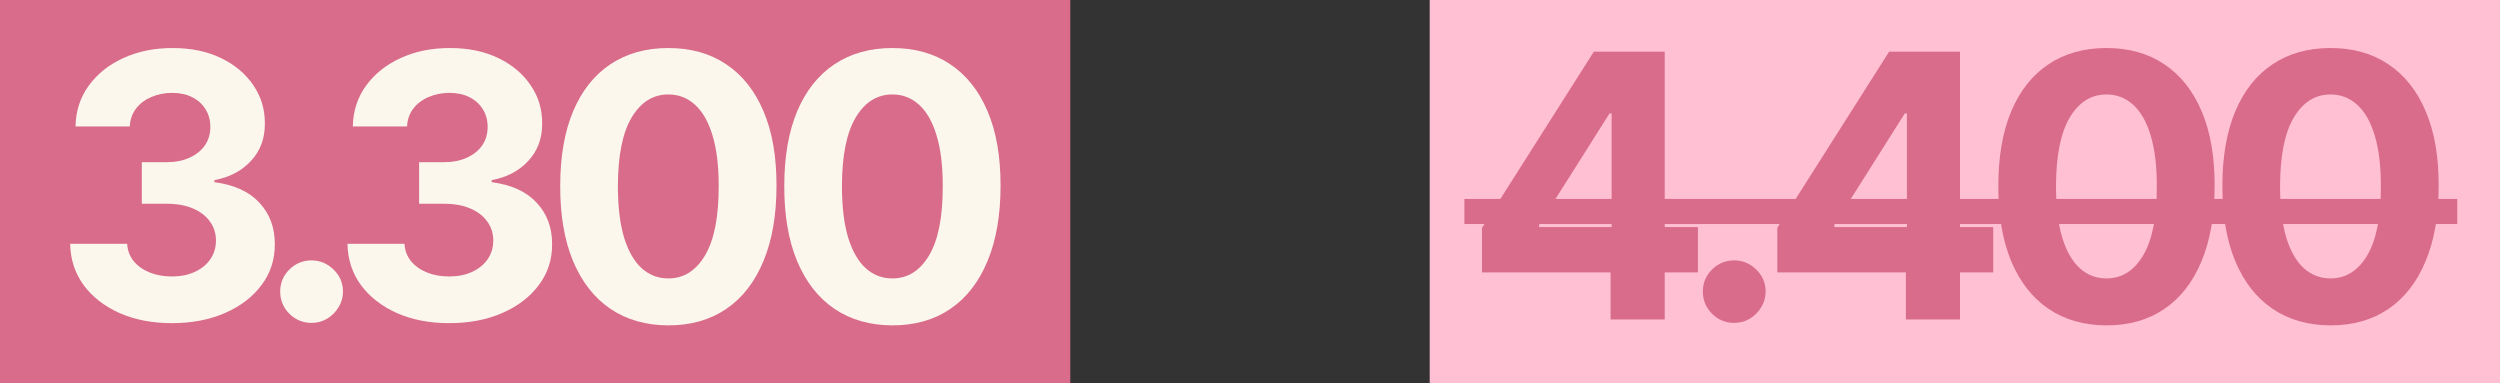
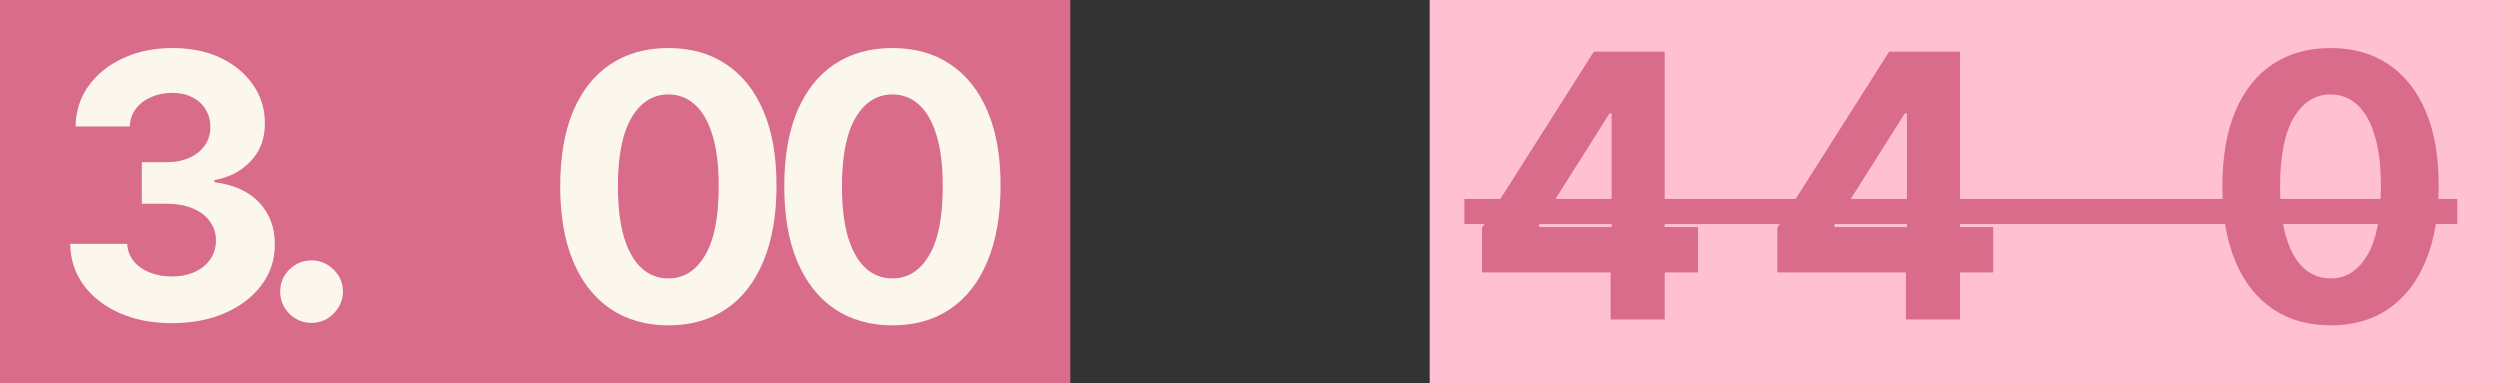
<svg xmlns="http://www.w3.org/2000/svg" width="313" height="48" viewBox="0 0 313 48" fill="none">
  <rect x="0" y="0" width="313" height="48" fill="#333333" stroke="none" />
  <rect width="134" height="48" fill="#D96B8B" />
  <rect x="179" width="134" height="48" fill="#FFC0D3" />
  <path d="M21.505 40.459C19.06 40.459 16.883 40.038 14.973 39.198C13.073 38.347 11.573 37.179 10.47 35.694C9.379 34.199 8.817 32.475 8.784 30.521H15.922C15.966 31.34 16.233 32.06 16.724 32.682C17.226 33.293 17.892 33.768 18.722 34.106C19.551 34.445 20.484 34.614 21.521 34.614C22.602 34.614 23.557 34.423 24.386 34.041C25.216 33.659 25.865 33.13 26.334 32.453C26.804 31.776 27.038 30.996 27.038 30.112C27.038 29.217 26.787 28.425 26.285 27.738C25.794 27.039 25.085 26.494 24.157 26.101C23.24 25.708 22.149 25.511 20.883 25.511H17.756V20.305H20.883C21.952 20.305 22.896 20.12 23.715 19.749C24.544 19.378 25.188 18.864 25.647 18.21C26.105 17.544 26.334 16.769 26.334 15.885C26.334 15.044 26.133 14.308 25.729 13.675C25.336 13.031 24.779 12.529 24.059 12.169C23.349 11.808 22.52 11.628 21.57 11.628C20.61 11.628 19.731 11.803 18.934 12.152C18.138 12.491 17.499 12.976 17.019 13.609C16.539 14.242 16.282 14.985 16.25 15.836H9.455C9.488 13.904 10.039 12.201 11.109 10.728C12.178 9.254 13.619 8.103 15.431 7.274C17.254 6.433 19.311 6.013 21.603 6.013C23.917 6.013 25.942 6.433 27.677 7.274C29.412 8.114 30.76 9.249 31.721 10.679C32.692 12.098 33.172 13.691 33.161 15.459C33.172 17.337 32.588 18.903 31.41 20.158C30.242 21.413 28.719 22.21 26.842 22.548V22.81C29.308 23.127 31.186 23.983 32.474 25.38C33.773 26.767 34.416 28.502 34.406 30.587C34.416 32.496 33.865 34.194 32.752 35.678C31.65 37.162 30.127 38.33 28.184 39.181C26.242 40.033 24.015 40.459 21.505 40.459Z" fill="#FBF7ED" />
  <path d="M39.01 40.426C37.929 40.426 37.001 40.044 36.226 39.28C35.462 38.505 35.08 37.577 35.08 36.497C35.08 35.427 35.462 34.51 36.226 33.746C37.001 32.982 37.929 32.6 39.01 32.6C40.057 32.6 40.974 32.982 41.76 33.746C42.546 34.51 42.939 35.427 42.939 36.497C42.939 37.217 42.753 37.877 42.382 38.477C42.022 39.067 41.547 39.542 40.958 39.902C40.368 40.251 39.719 40.426 39.01 40.426Z" fill="#FBF7ED" />
-   <path d="M56.224 40.459C53.779 40.459 51.601 40.038 49.691 39.198C47.792 38.347 46.292 37.179 45.189 35.694C44.098 34.199 43.536 32.475 43.503 30.521H50.641C50.685 31.34 50.952 32.06 51.443 32.682C51.945 33.293 52.611 33.768 53.44 34.106C54.27 34.445 55.203 34.614 56.24 34.614C57.321 34.614 58.276 34.423 59.105 34.041C59.934 33.659 60.584 33.13 61.053 32.453C61.523 31.776 61.757 30.996 61.757 30.112C61.757 29.217 61.506 28.425 61.004 27.738C60.513 27.039 59.803 26.494 58.876 26.101C57.959 25.708 56.867 25.511 55.602 25.511H52.474V20.305H55.602C56.671 20.305 57.615 20.12 58.434 19.749C59.263 19.378 59.907 18.864 60.366 18.21C60.824 17.544 61.053 16.769 61.053 15.885C61.053 15.044 60.851 14.308 60.447 13.675C60.054 13.031 59.498 12.529 58.778 12.169C58.068 11.808 57.239 11.628 56.289 11.628C55.329 11.628 54.45 11.803 53.653 12.152C52.856 12.491 52.218 12.976 51.738 13.609C51.258 14.242 51.001 14.985 50.968 15.836H44.174C44.207 13.904 44.758 12.201 45.828 10.728C46.897 9.254 48.338 8.103 50.15 7.274C51.972 6.433 54.03 6.013 56.322 6.013C58.636 6.013 60.66 6.433 62.396 7.274C64.131 8.114 65.479 9.249 66.439 10.679C67.411 12.098 67.891 13.691 67.88 15.459C67.891 17.337 67.307 18.903 66.128 20.158C64.96 21.413 63.438 22.21 61.561 22.548V22.81C64.027 23.127 65.905 23.983 67.192 25.38C68.491 26.767 69.135 28.502 69.124 30.587C69.135 32.496 68.584 34.194 67.471 35.678C66.368 37.162 64.846 38.33 62.903 39.181C60.96 40.033 58.734 40.459 56.224 40.459Z" fill="#FBF7ED" />
  <path d="M83.678 40.737C80.862 40.726 78.439 40.033 76.409 38.658C74.39 37.282 72.835 35.291 71.743 32.682C70.663 30.073 70.128 26.936 70.139 23.268C70.139 19.612 70.679 16.496 71.76 13.92C72.851 11.345 74.406 9.385 76.425 8.043C78.456 6.69 80.873 6.013 83.678 6.013C86.483 6.013 88.895 6.69 90.914 8.043C92.944 9.396 94.505 11.361 95.596 13.937C96.688 16.502 97.228 19.612 97.217 23.268C97.217 26.947 96.671 30.09 95.58 32.698C94.5 35.307 92.95 37.299 90.931 38.674C88.911 40.049 86.494 40.737 83.678 40.737ZM83.678 34.859C85.599 34.859 87.132 33.894 88.278 31.962C89.424 30.03 89.992 27.132 89.981 23.268C89.981 20.725 89.719 18.608 89.195 16.916C88.682 15.225 87.951 13.953 87.001 13.102C86.063 12.251 84.955 11.825 83.678 11.825C81.768 11.825 80.24 12.78 79.094 14.69C77.948 16.6 77.37 19.459 77.359 23.268C77.359 25.844 77.615 27.994 78.128 29.719C78.652 31.432 79.389 32.72 80.338 33.583C81.288 34.434 82.401 34.859 83.678 34.859Z" fill="#FBF7ED" />
  <path d="M111.73 40.737C108.914 40.726 106.491 40.033 104.461 38.658C102.442 37.282 100.887 35.291 99.795 32.682C98.715 30.073 98.18 26.936 98.191 23.268C98.191 19.612 98.731 16.496 99.812 13.92C100.903 11.345 102.458 9.385 104.477 8.043C106.508 6.69 108.925 6.013 111.73 6.013C114.535 6.013 116.947 6.69 118.966 8.043C120.996 9.396 122.557 11.361 123.648 13.937C124.74 16.502 125.28 19.612 125.269 23.268C125.269 26.947 124.724 30.09 123.632 32.698C122.552 35.307 121.002 37.299 118.983 38.674C116.963 40.049 114.546 40.737 111.73 40.737ZM111.73 34.859C113.651 34.859 115.184 33.894 116.33 31.962C117.476 30.03 118.044 27.132 118.033 23.268C118.033 20.725 117.771 18.608 117.247 16.916C116.734 15.225 116.003 13.953 115.053 13.102C114.115 12.251 113.007 11.825 111.73 11.825C109.82 11.825 108.292 12.78 107.146 14.69C106 16.6 105.422 19.459 105.411 23.268C105.411 25.844 105.667 27.994 106.18 29.719C106.704 31.432 107.441 32.72 108.39 33.583C109.34 34.434 110.453 34.859 111.73 34.859Z" fill="#FBF7ED" />
  <path d="M185.551 34.106V28.524L199.548 6.471H204.362V14.199H201.513L192.689 28.163V28.425H212.58V34.106H185.551ZM201.644 40V32.404L201.775 29.932V6.471H208.422V40H201.644Z" fill="#D96B8B" />
-   <path d="M217.127 40.426C216.046 40.426 215.118 40.044 214.344 39.28C213.58 38.505 213.198 37.577 213.198 36.497C213.198 35.427 213.58 34.51 214.344 33.746C215.118 32.982 216.046 32.6 217.127 32.6C218.174 32.6 219.091 32.982 219.877 33.746C220.663 34.51 221.056 35.427 221.056 36.497C221.056 37.217 220.87 37.877 220.499 38.477C220.139 39.067 219.664 39.542 219.075 39.902C218.486 40.251 217.836 40.426 217.127 40.426Z" fill="#D96B8B" />
  <path d="M222.521 34.106V28.524L236.518 6.471H241.331V14.199H238.483L229.659 28.163V28.425H249.55V34.106H222.521ZM238.614 40V32.404L238.745 29.932V6.471H245.392V40H238.614Z" fill="#D96B8B" />
-   <path d="M263.731 40.737C260.915 40.726 258.492 40.033 256.462 38.658C254.443 37.282 252.888 35.291 251.796 32.682C250.716 30.073 250.181 26.936 250.192 23.268C250.192 19.612 250.732 16.496 251.813 13.92C252.904 11.345 254.459 9.385 256.479 8.043C258.509 6.69 260.926 6.013 263.731 6.013C266.536 6.013 268.948 6.69 270.967 8.043C272.997 9.396 274.558 11.361 275.65 13.937C276.741 16.502 277.281 19.612 277.27 23.268C277.27 26.947 276.725 30.09 275.633 32.698C274.553 35.307 273.003 37.299 270.984 38.674C268.965 40.049 266.547 40.737 263.731 40.737ZM263.731 34.859C265.652 34.859 267.186 33.894 268.332 31.962C269.478 30.03 270.045 27.132 270.034 23.268C270.034 20.725 269.772 18.608 269.248 16.916C268.735 15.225 268.004 13.953 267.055 13.102C266.116 12.251 265.008 11.825 263.731 11.825C261.821 11.825 260.293 12.78 259.147 14.69C258.001 16.6 257.423 19.459 257.412 23.268C257.412 25.844 257.668 27.994 258.181 29.719C258.705 31.432 259.442 32.72 260.391 33.583C261.341 34.434 262.454 34.859 263.731 34.859Z" fill="#D96B8B" />
  <path d="M291.783 40.737C288.967 40.726 286.544 40.033 284.514 38.658C282.495 37.282 280.94 35.291 279.848 32.682C278.768 30.073 278.233 26.936 278.244 23.268C278.244 19.612 278.784 16.496 279.865 13.92C280.956 11.345 282.511 9.385 284.531 8.043C286.561 6.69 288.978 6.013 291.783 6.013C294.588 6.013 297 6.69 299.019 8.043C301.049 9.396 302.61 11.361 303.702 13.937C304.793 16.502 305.333 19.612 305.322 23.268C305.322 26.947 304.777 30.09 303.685 32.698C302.605 35.307 301.055 37.299 299.036 38.674C297.017 40.049 294.599 40.737 291.783 40.737ZM291.783 34.859C293.704 34.859 295.238 33.894 296.384 31.962C297.53 30.03 298.097 27.132 298.086 23.268C298.086 20.725 297.824 18.608 297.3 16.916C296.787 15.225 296.056 13.953 295.107 13.102C294.168 12.251 293.06 11.825 291.783 11.825C289.873 11.825 288.345 12.78 287.199 14.69C286.053 16.6 285.475 19.459 285.464 23.268C285.464 25.844 285.72 27.994 286.233 29.719C286.757 31.432 287.494 32.72 288.443 33.583C289.393 34.434 290.506 34.859 291.783 34.859Z" fill="#D96B8B" />
  <path d="M183.341 24.906H307.647V28.049H183.341V24.906Z" fill="#D96B8B" />
</svg>